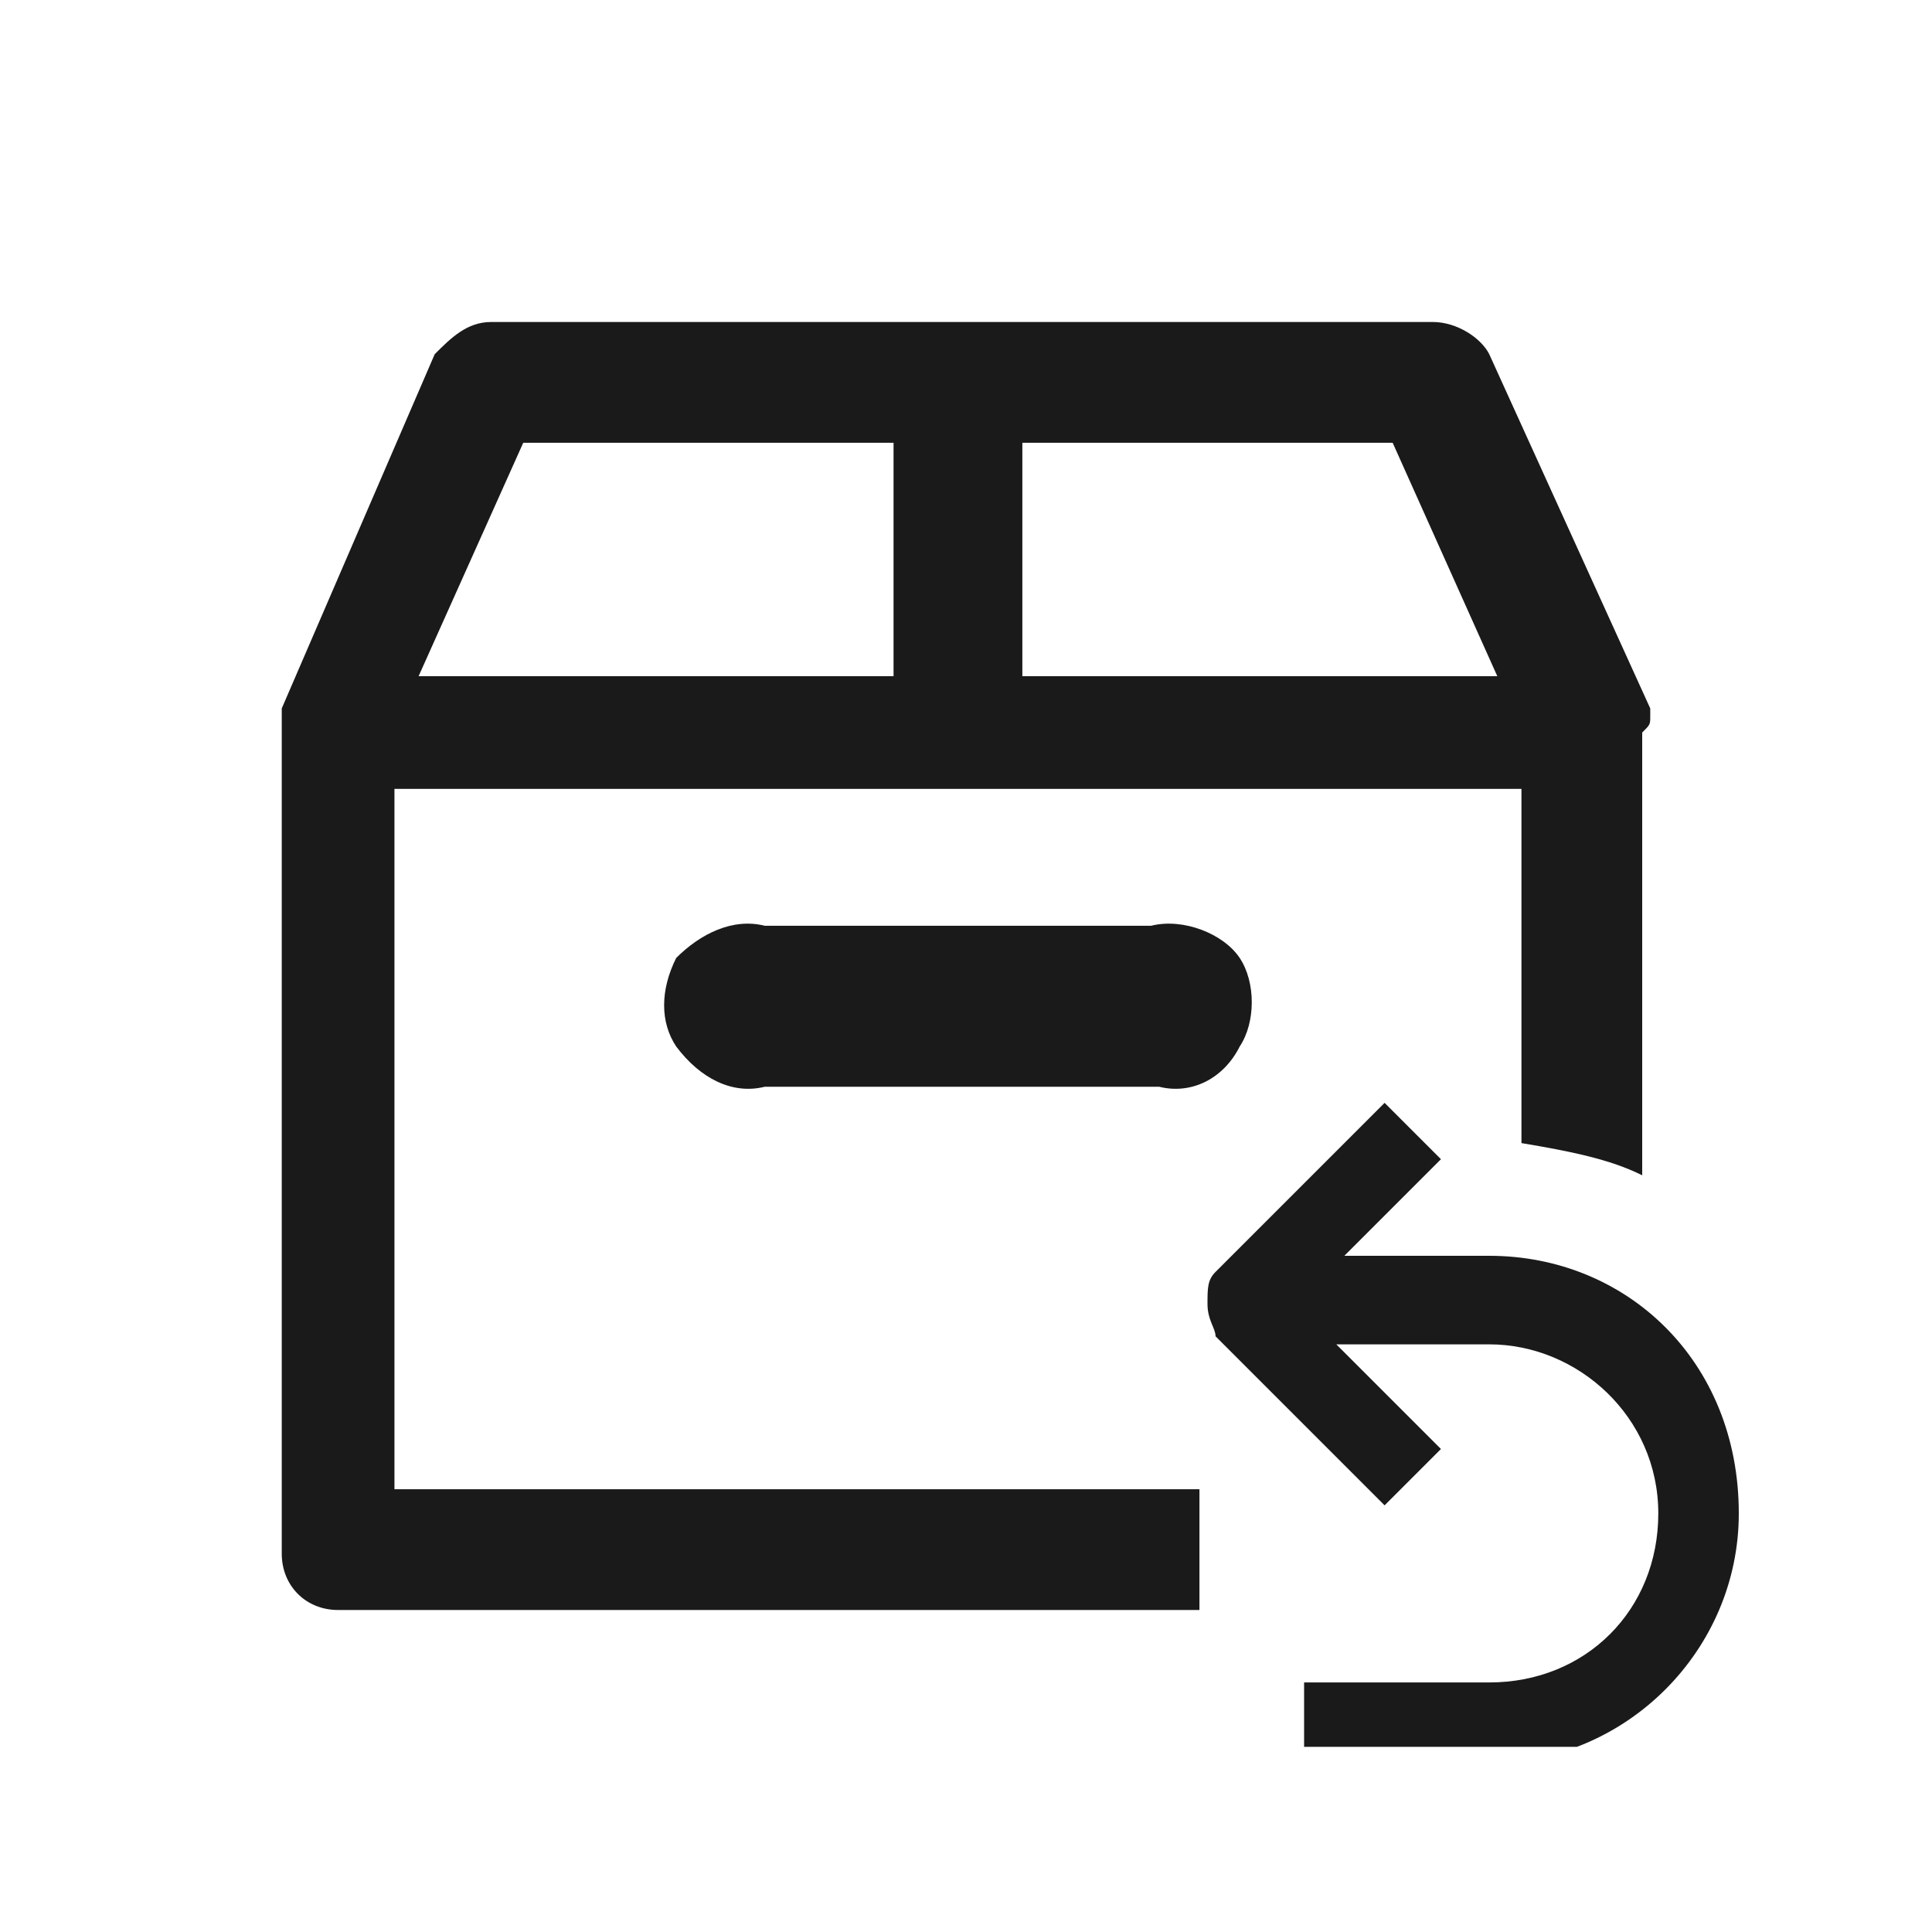
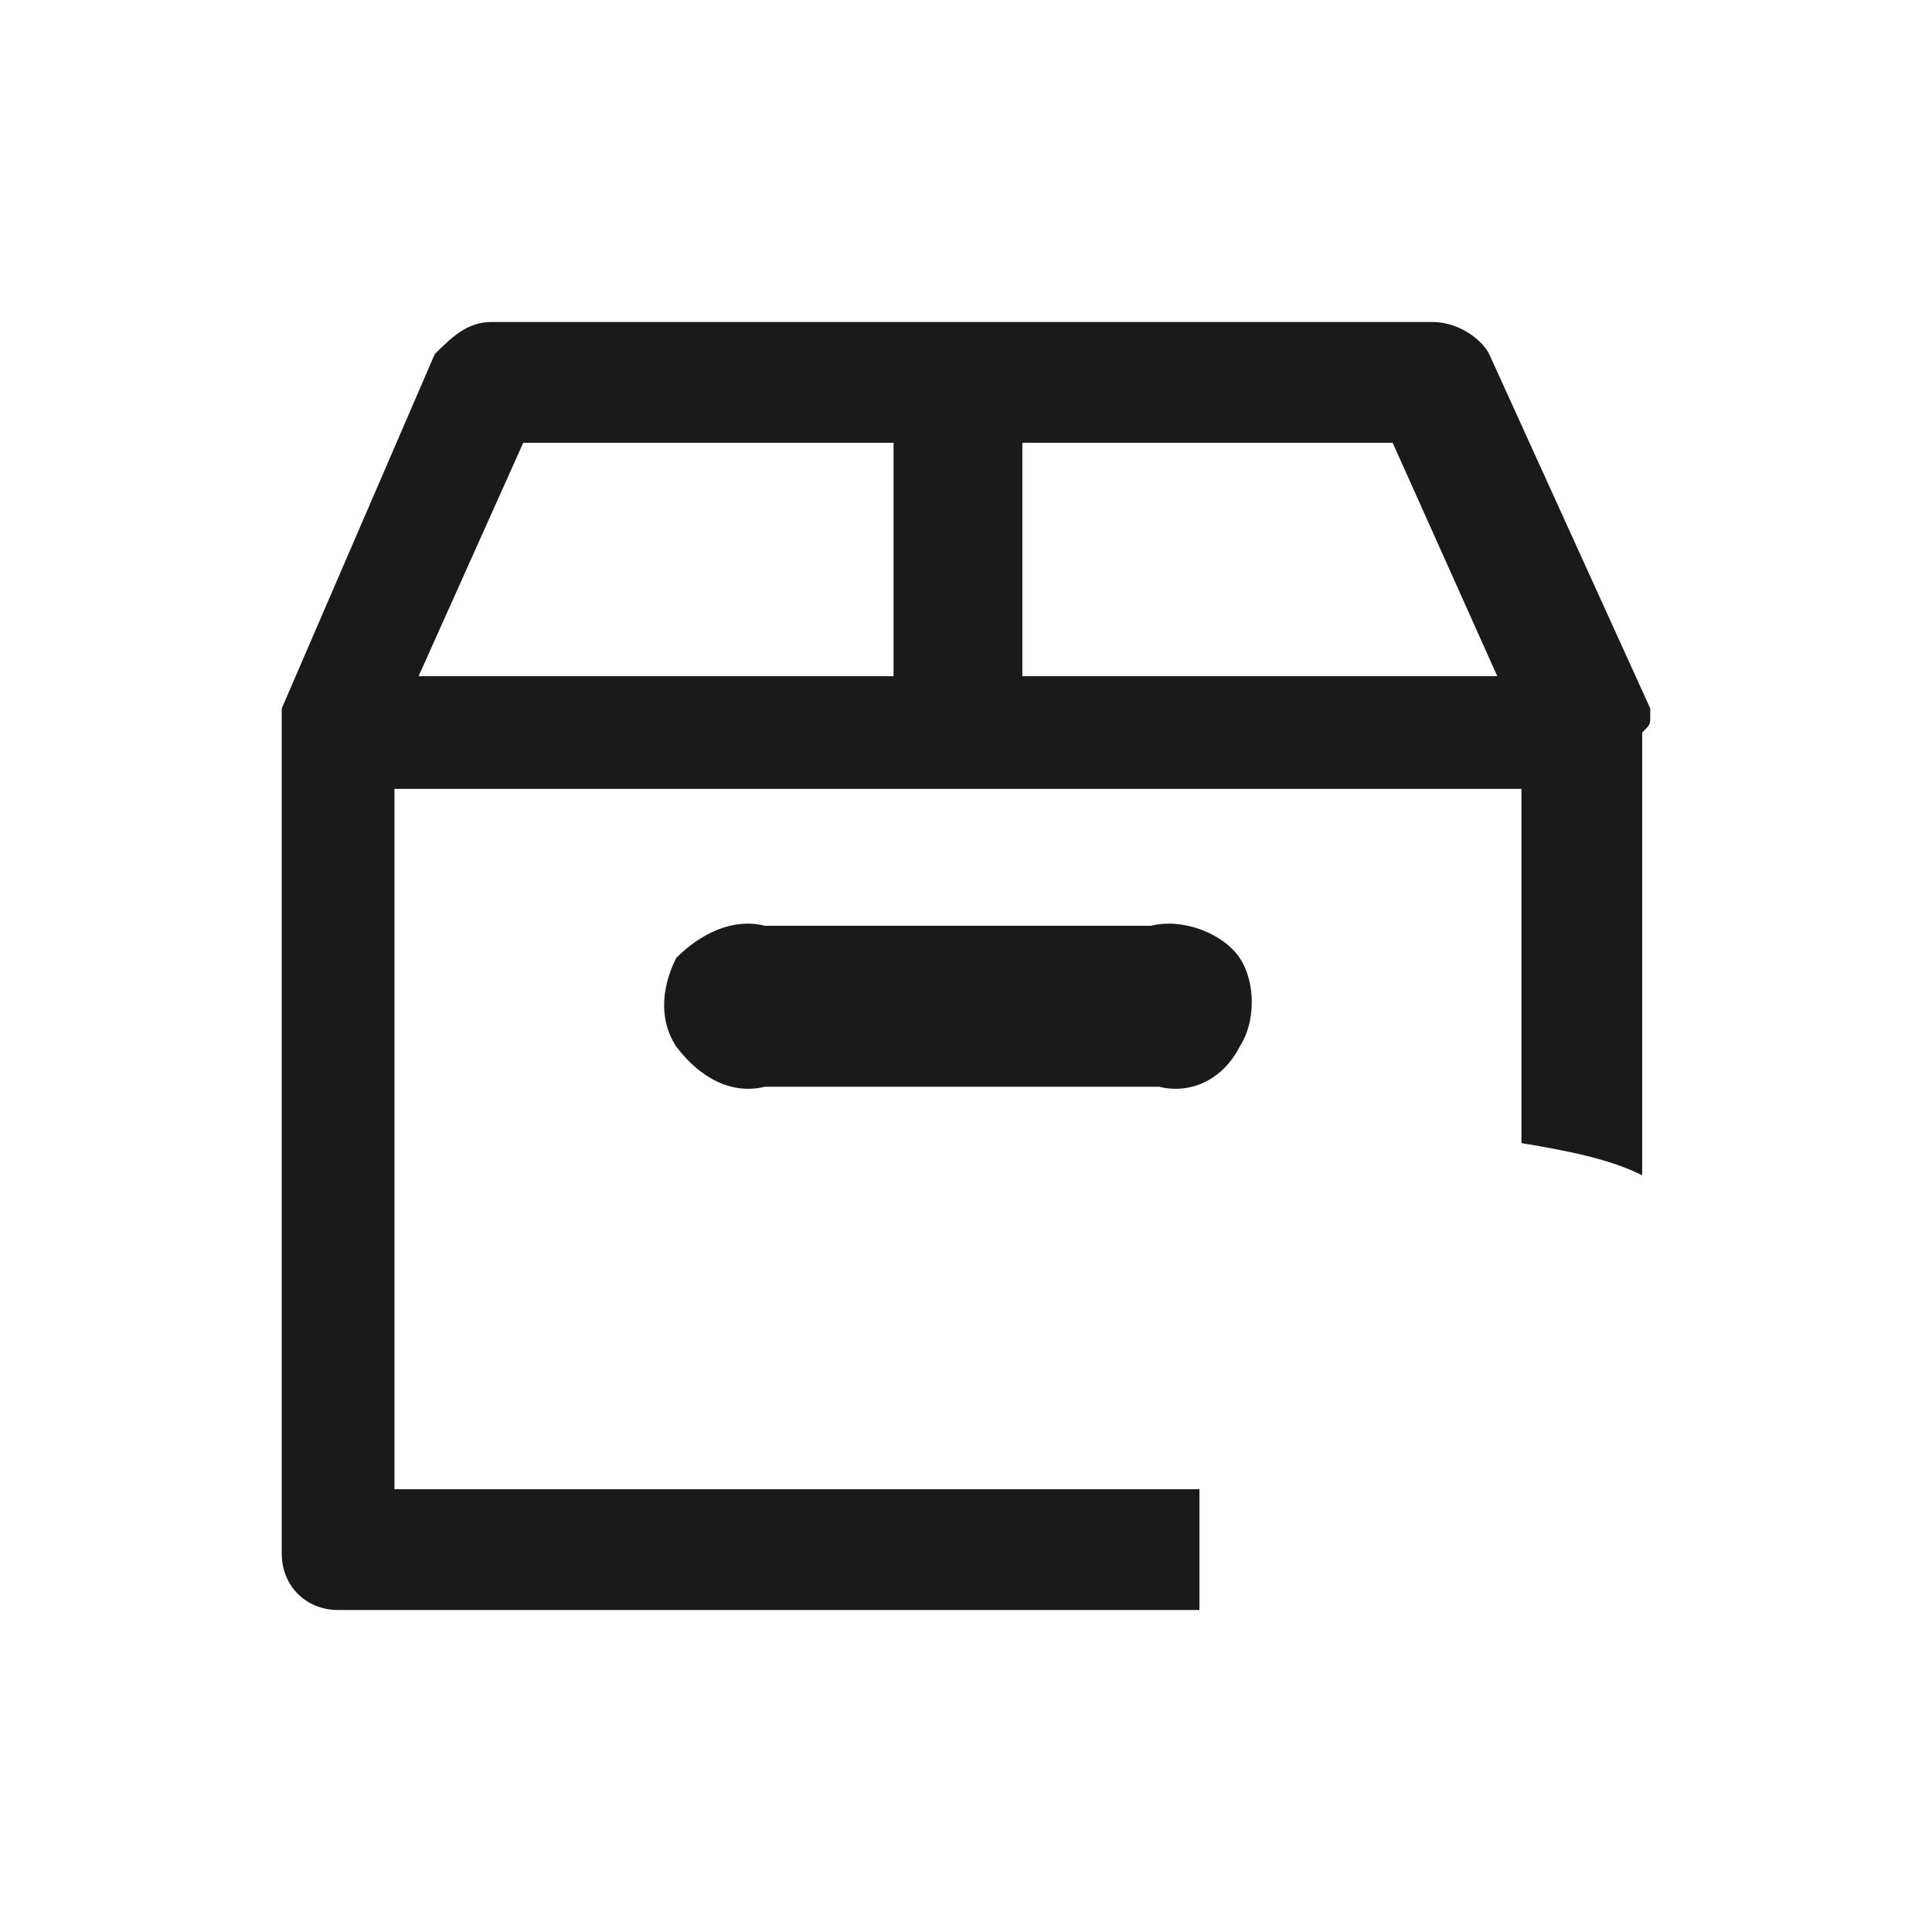
<svg xmlns="http://www.w3.org/2000/svg" width="24" height="24" fill="none">
  <g clip-path="url(#clip0_309:25735)" fill="#1A1A1A">
    <path d="M15.4 13c.2-.3.2-.8 0-1.1-.2-.3-.7-.5-1.1-.4H9.5c-.4-.1-.8.1-1.1.4-.2.4-.2.8 0 1.1.3.4.7.6 1.1.5h4.9c.4.1.8-.1 1-.5z" />
    <path d="M20.5 8.9v-.1l-2-4.4c-.1-.2-.4-.4-.7-.4H6.1c-.3 0-.5.2-.7.4L3.5 8.8v10.5c0 .4.3.7.7.7h10.7v-1.5h-10V9.8h14v4.4c.6.1 1.1.2 1.5.4V9.1c.1-.1.1-.1.1-.2zm-9.3-.5h-6l1.3-2.9h4.6v2.9h.1zm1.5 0V5.5h4.6l1.3 2.9h-5.9z" />
-     <path d="M18.5 15.6h-1.8l1.2-1.2-.7-.7-2.1 2.1c-.1.1-.1.2-.1.4s.1.3.1.4l2.1 2.1.7-.7-1.3-1.3h1.9c1.1 0 2.1.9 2.1 2.1 0 1.2-.9 2.1-2.1 2.1h-2.3v1h2.3c1.7 0 3.1-1.4 3.1-3.1 0-1.9-1.4-3.2-3.1-3.2z" />
  </g>
  <defs>
    <clipPath id="clip0_309:25735">
      <path fill="#fff" transform="translate(3.5 4)" d="M0 0h18.1v17.7H0z" />
    </clipPath>
  </defs>
</svg>